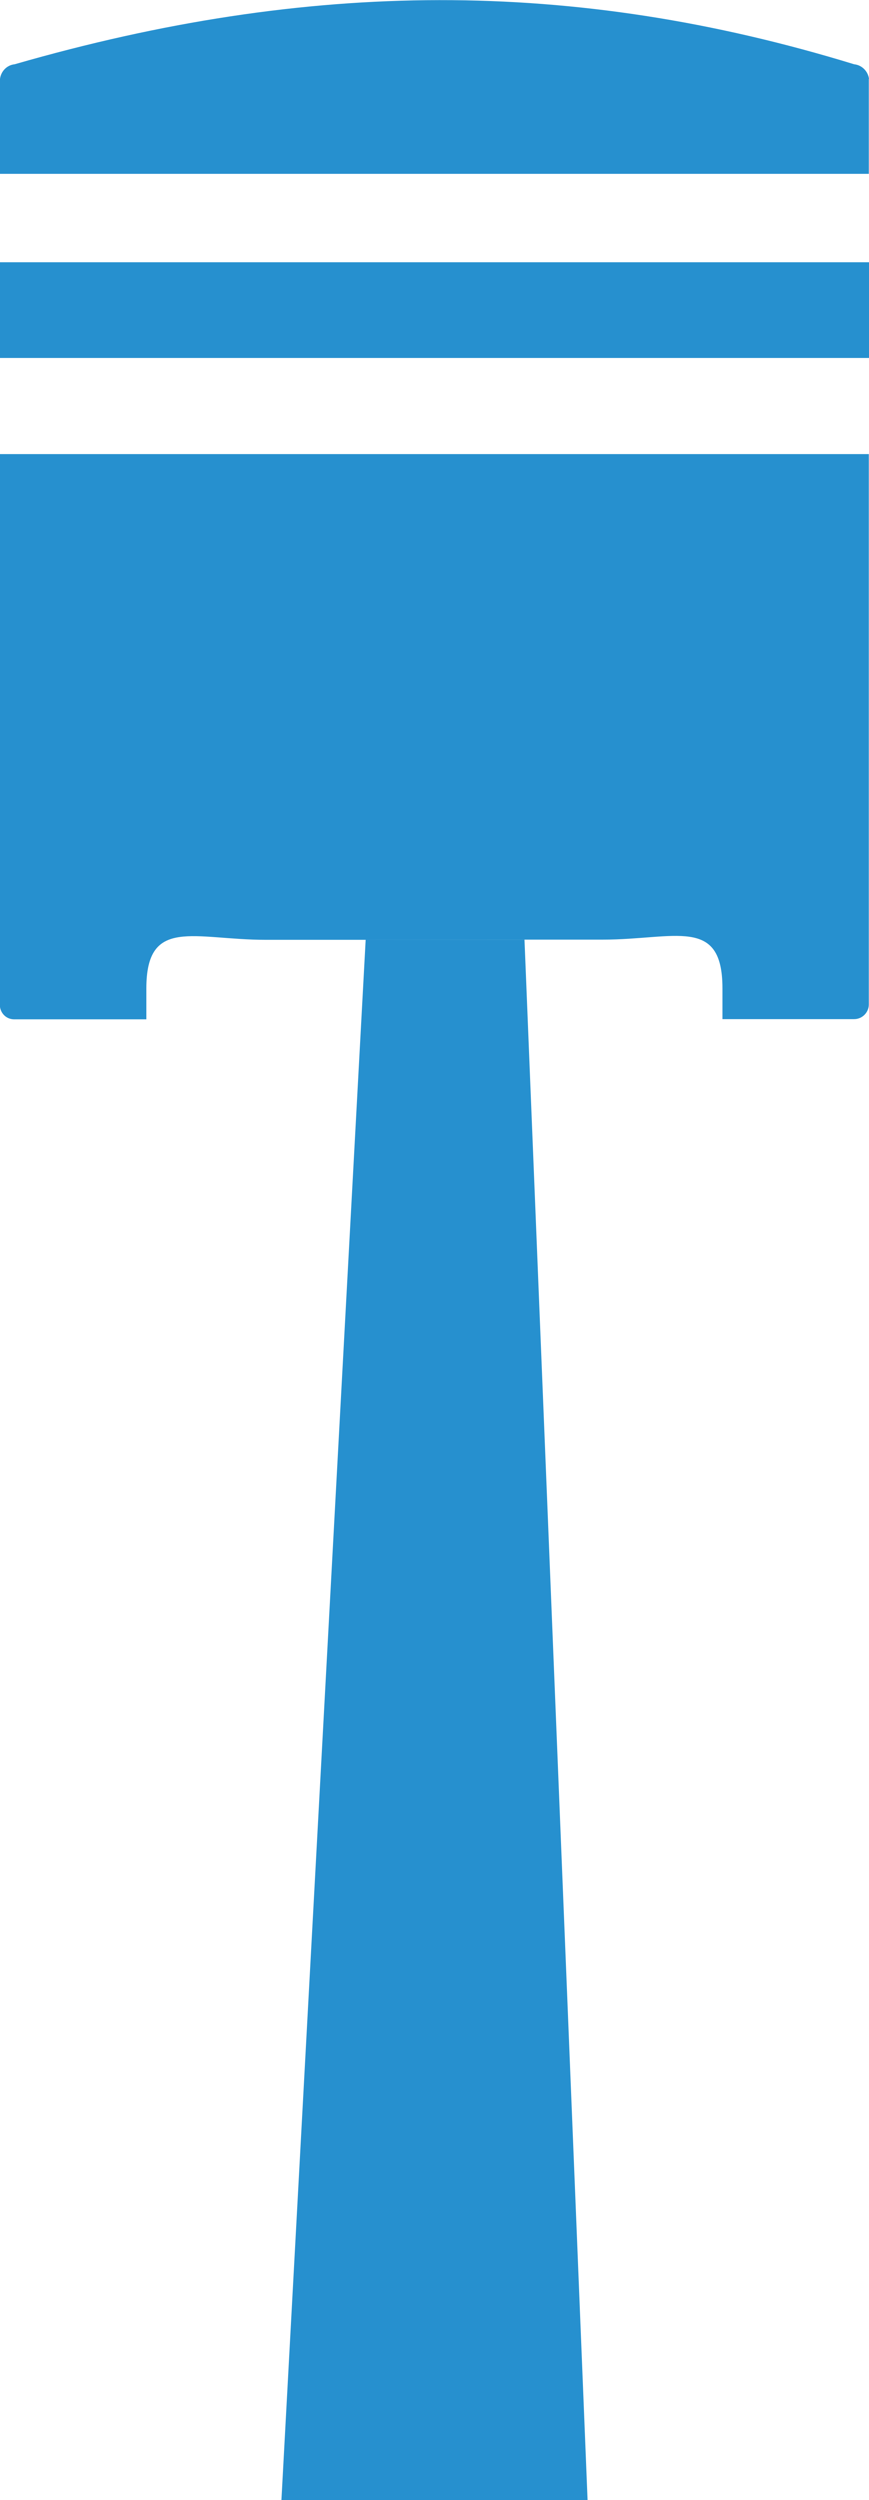
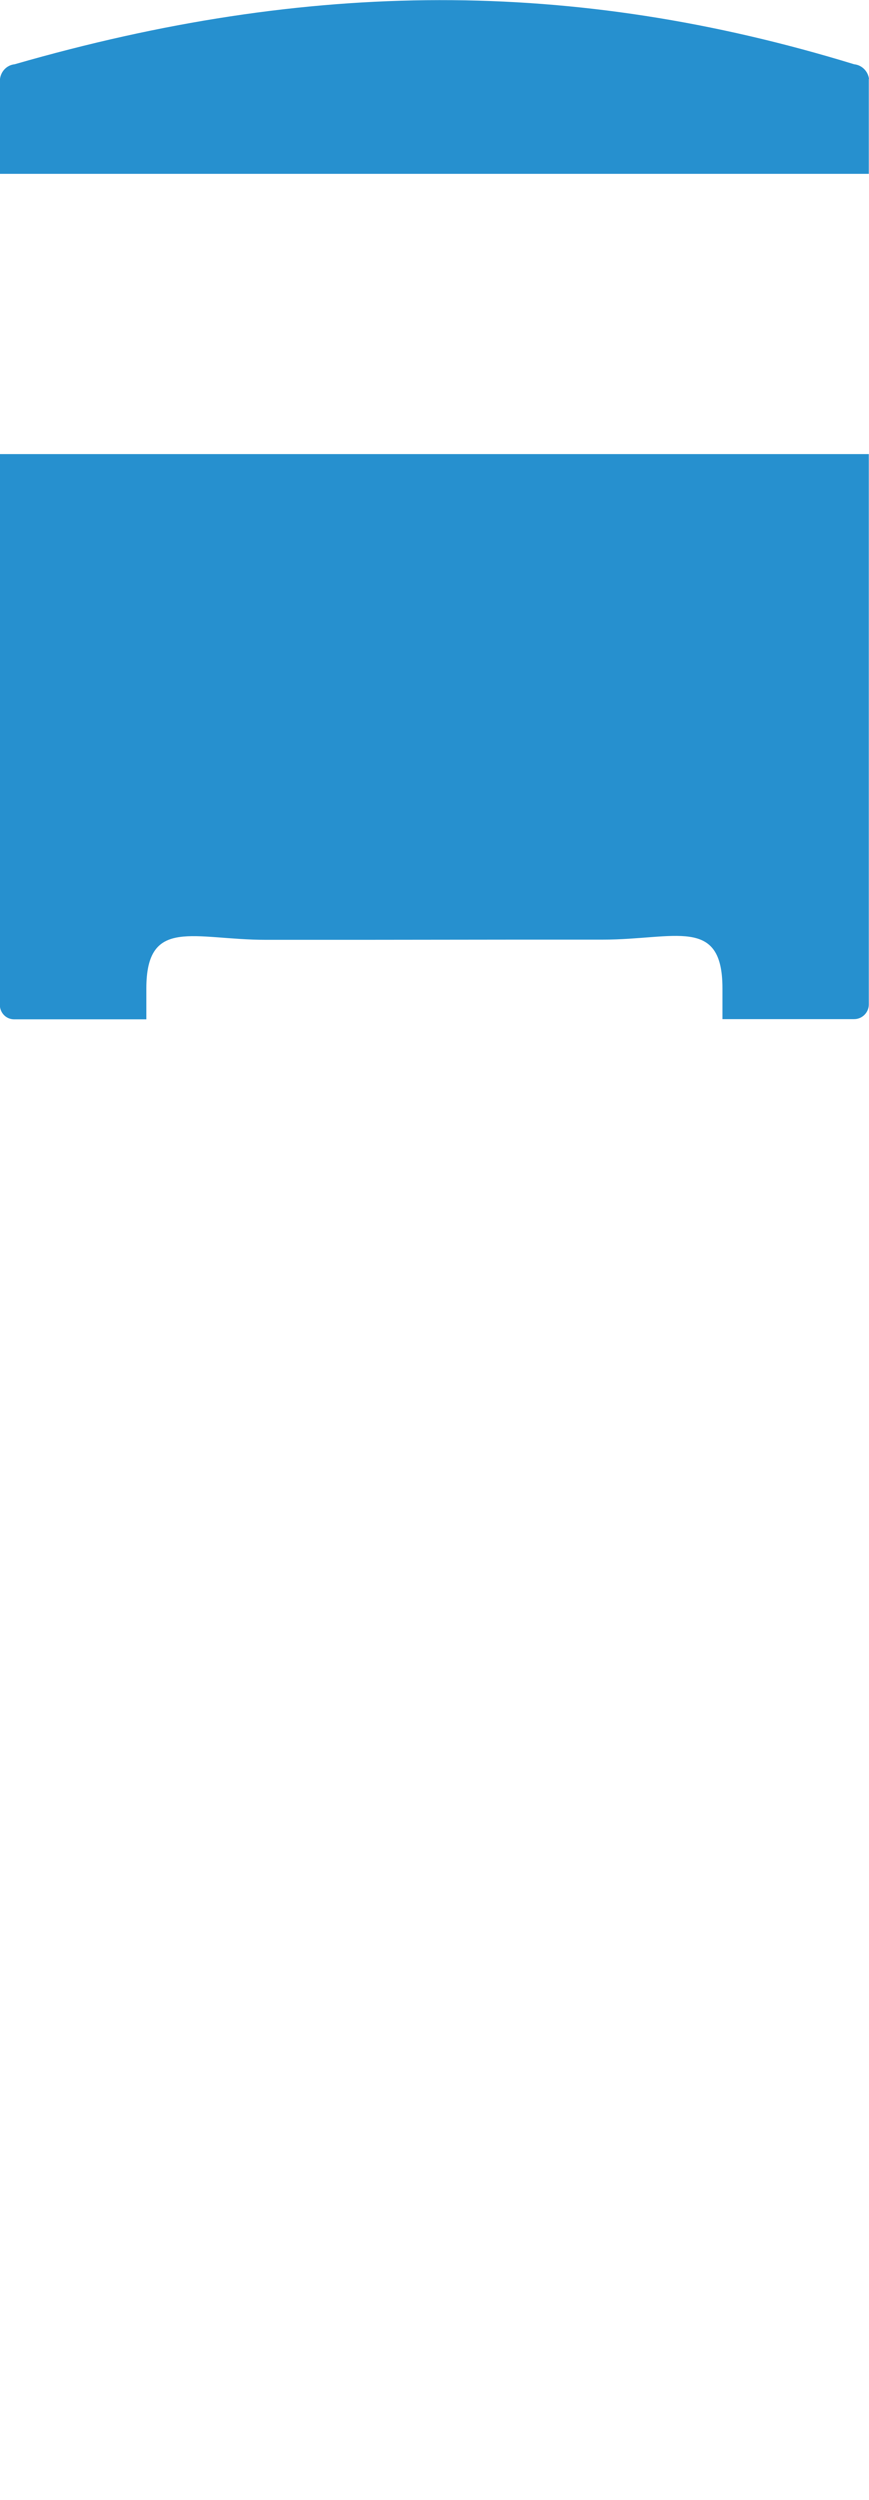
<svg xmlns="http://www.w3.org/2000/svg" id="Layer_1" viewBox="0 0 43.94 126.41">
  <defs>
    <style>
      .cls-1, .cls-2 {
        fill: #2690cf;
      }

      .cls-2 {
        fill-rule: evenodd;
      }
    </style>
  </defs>
  <g id="Group_6713">
    <path id="Path_445" class="cls-2" d="M43.94,3.99c-.05-.39-.36-.7-.75-.74-14.21-4.36-27.57-4.29-42.45,0C.35,3.29.05,3.6,0,3.99v4.8s43.93,0,43.93,0V3.99Z" />
-     <rect id="Rectangle_301" class="cls-1" x="0" y="13.26" width="43.94" height="4.84" />
    <path id="Path_446" class="cls-2" d="M26.26,47.51h4.22c3.65,0,6.05-1.2,6.05,2.46v1.56s6.66,0,6.66,0c.41,0,.74-.34.74-.74v-27.83s-43.94,0-43.94,0v27.83c0,.41.3.74.71.75h.04s6.66,0,6.66,0v-1.56c0-3.65,2.41-2.46,6.05-2.46h4.77" />
  </g>
-   <polygon class="cls-2" points="18.49 47.51 14.23 126.41 29.71 126.41 26.52 47.51 18.49 47.51" />
</svg>